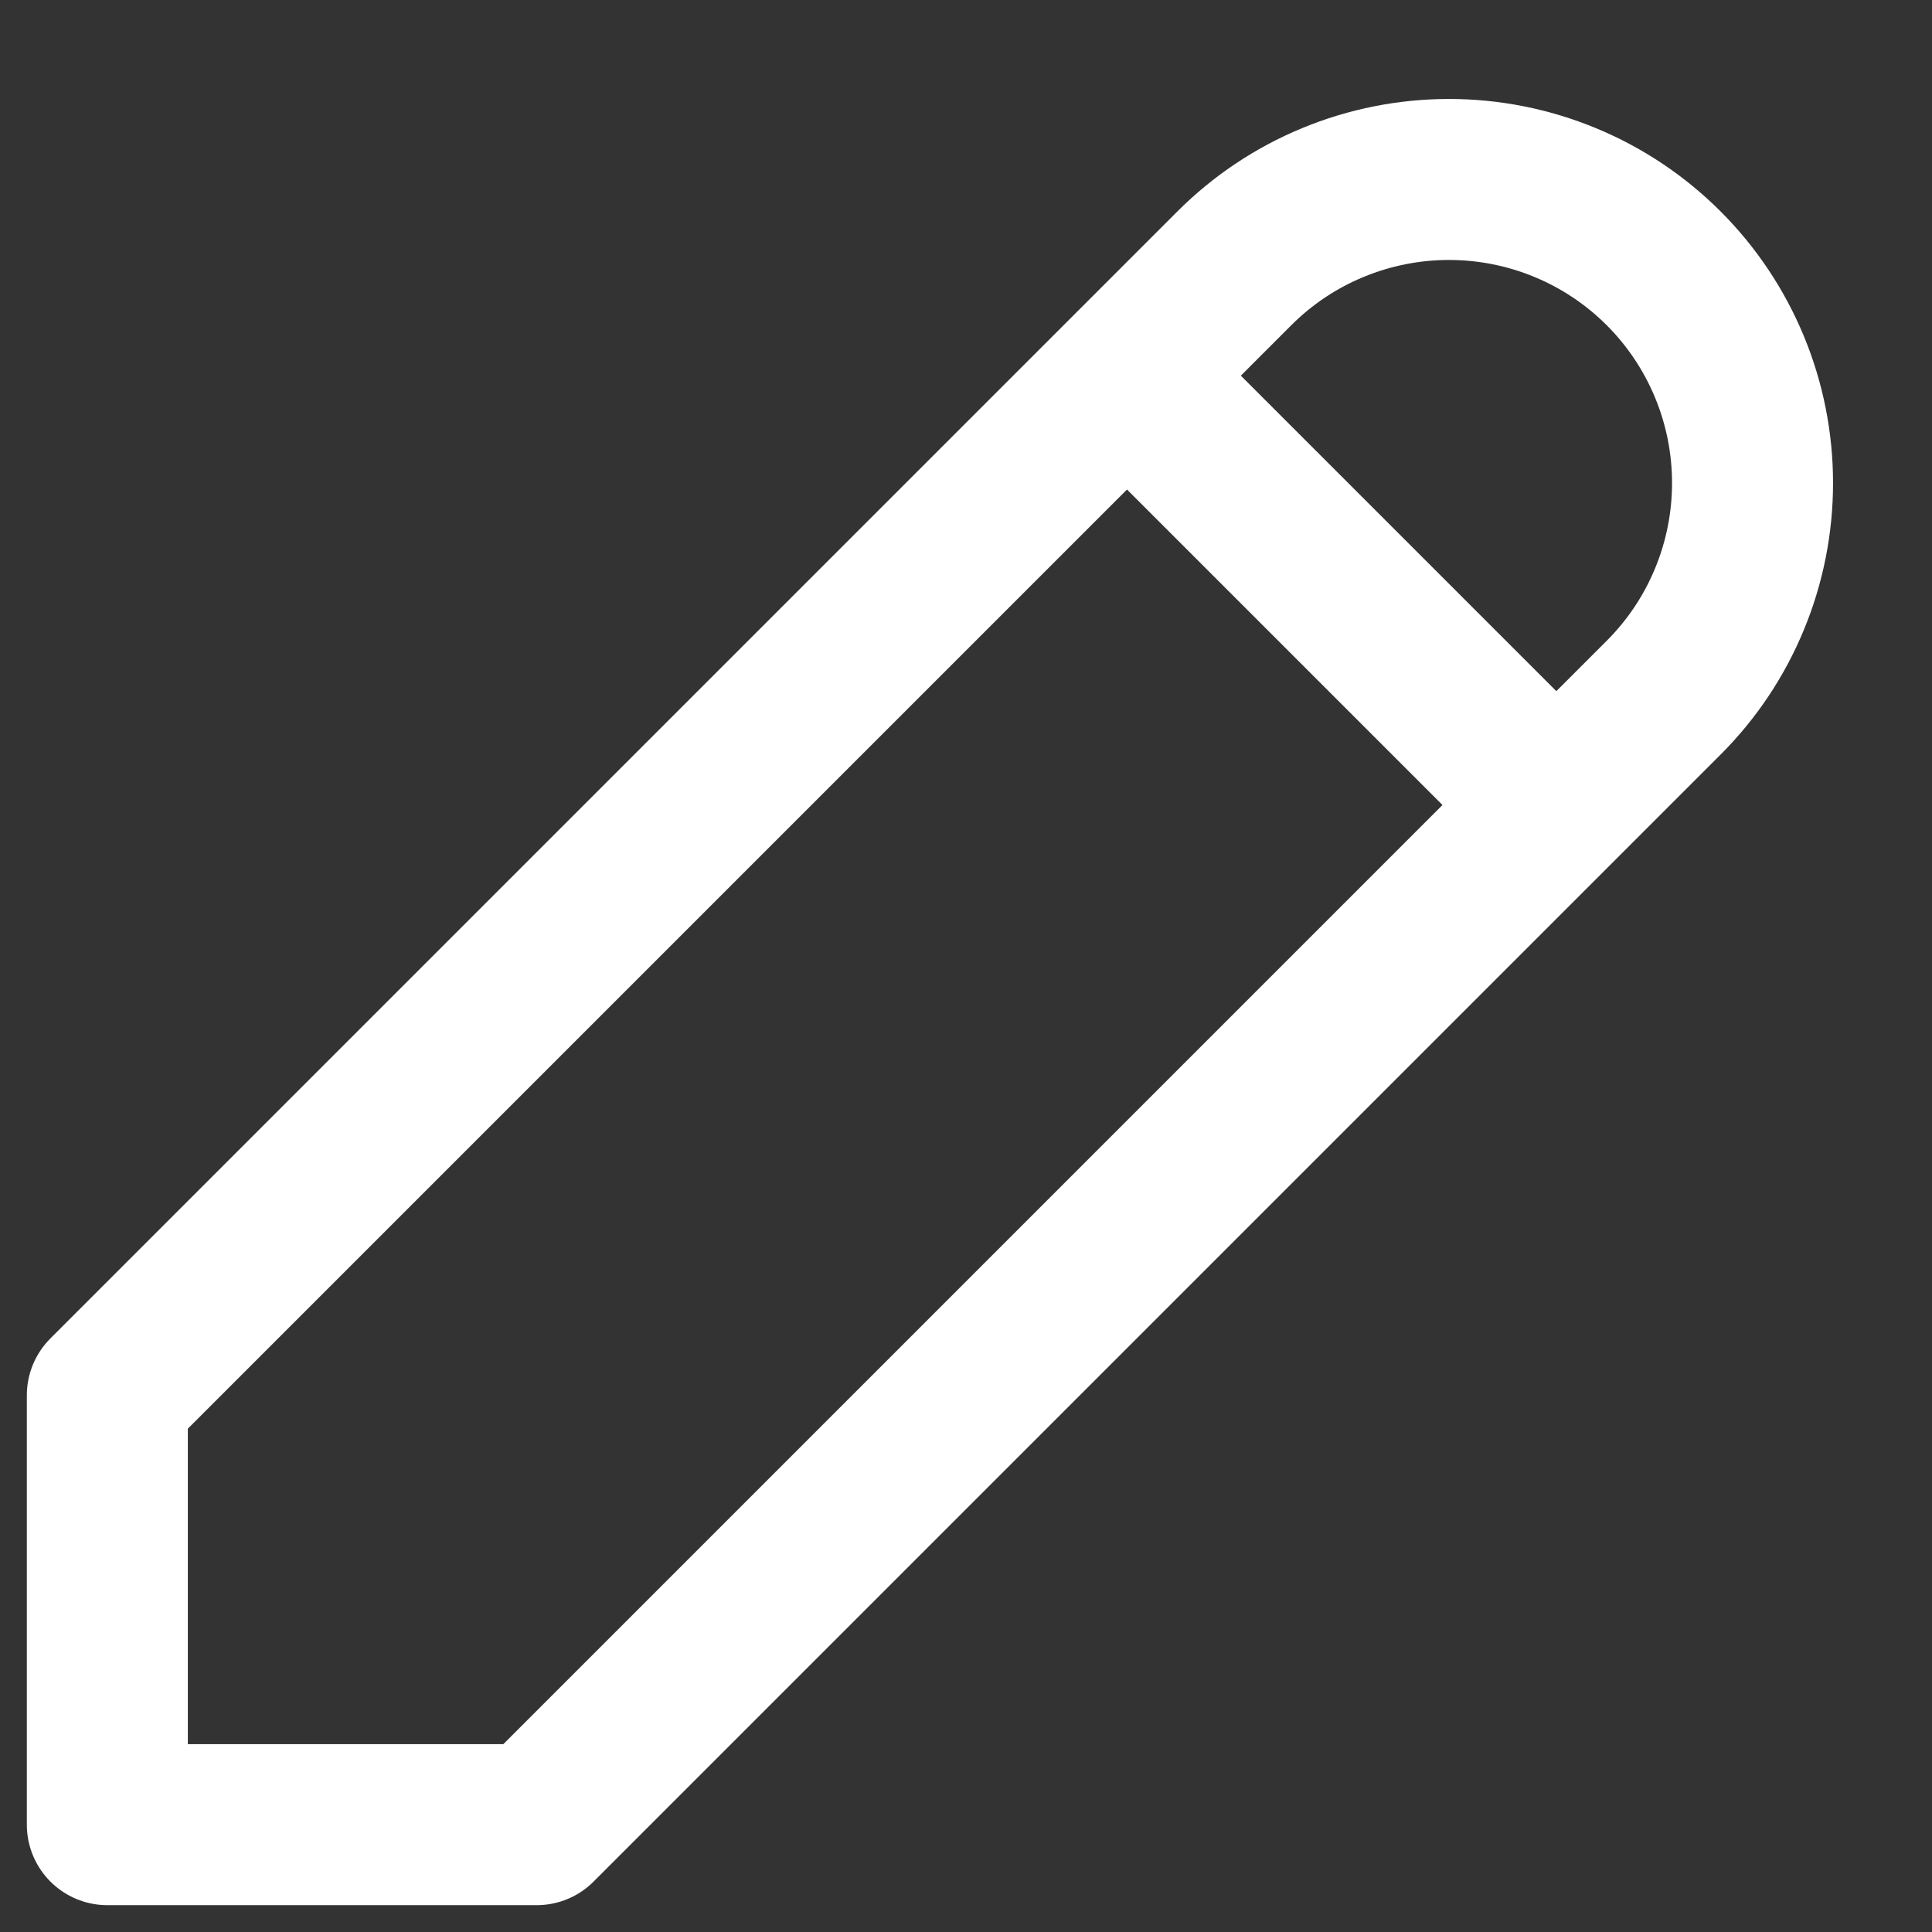
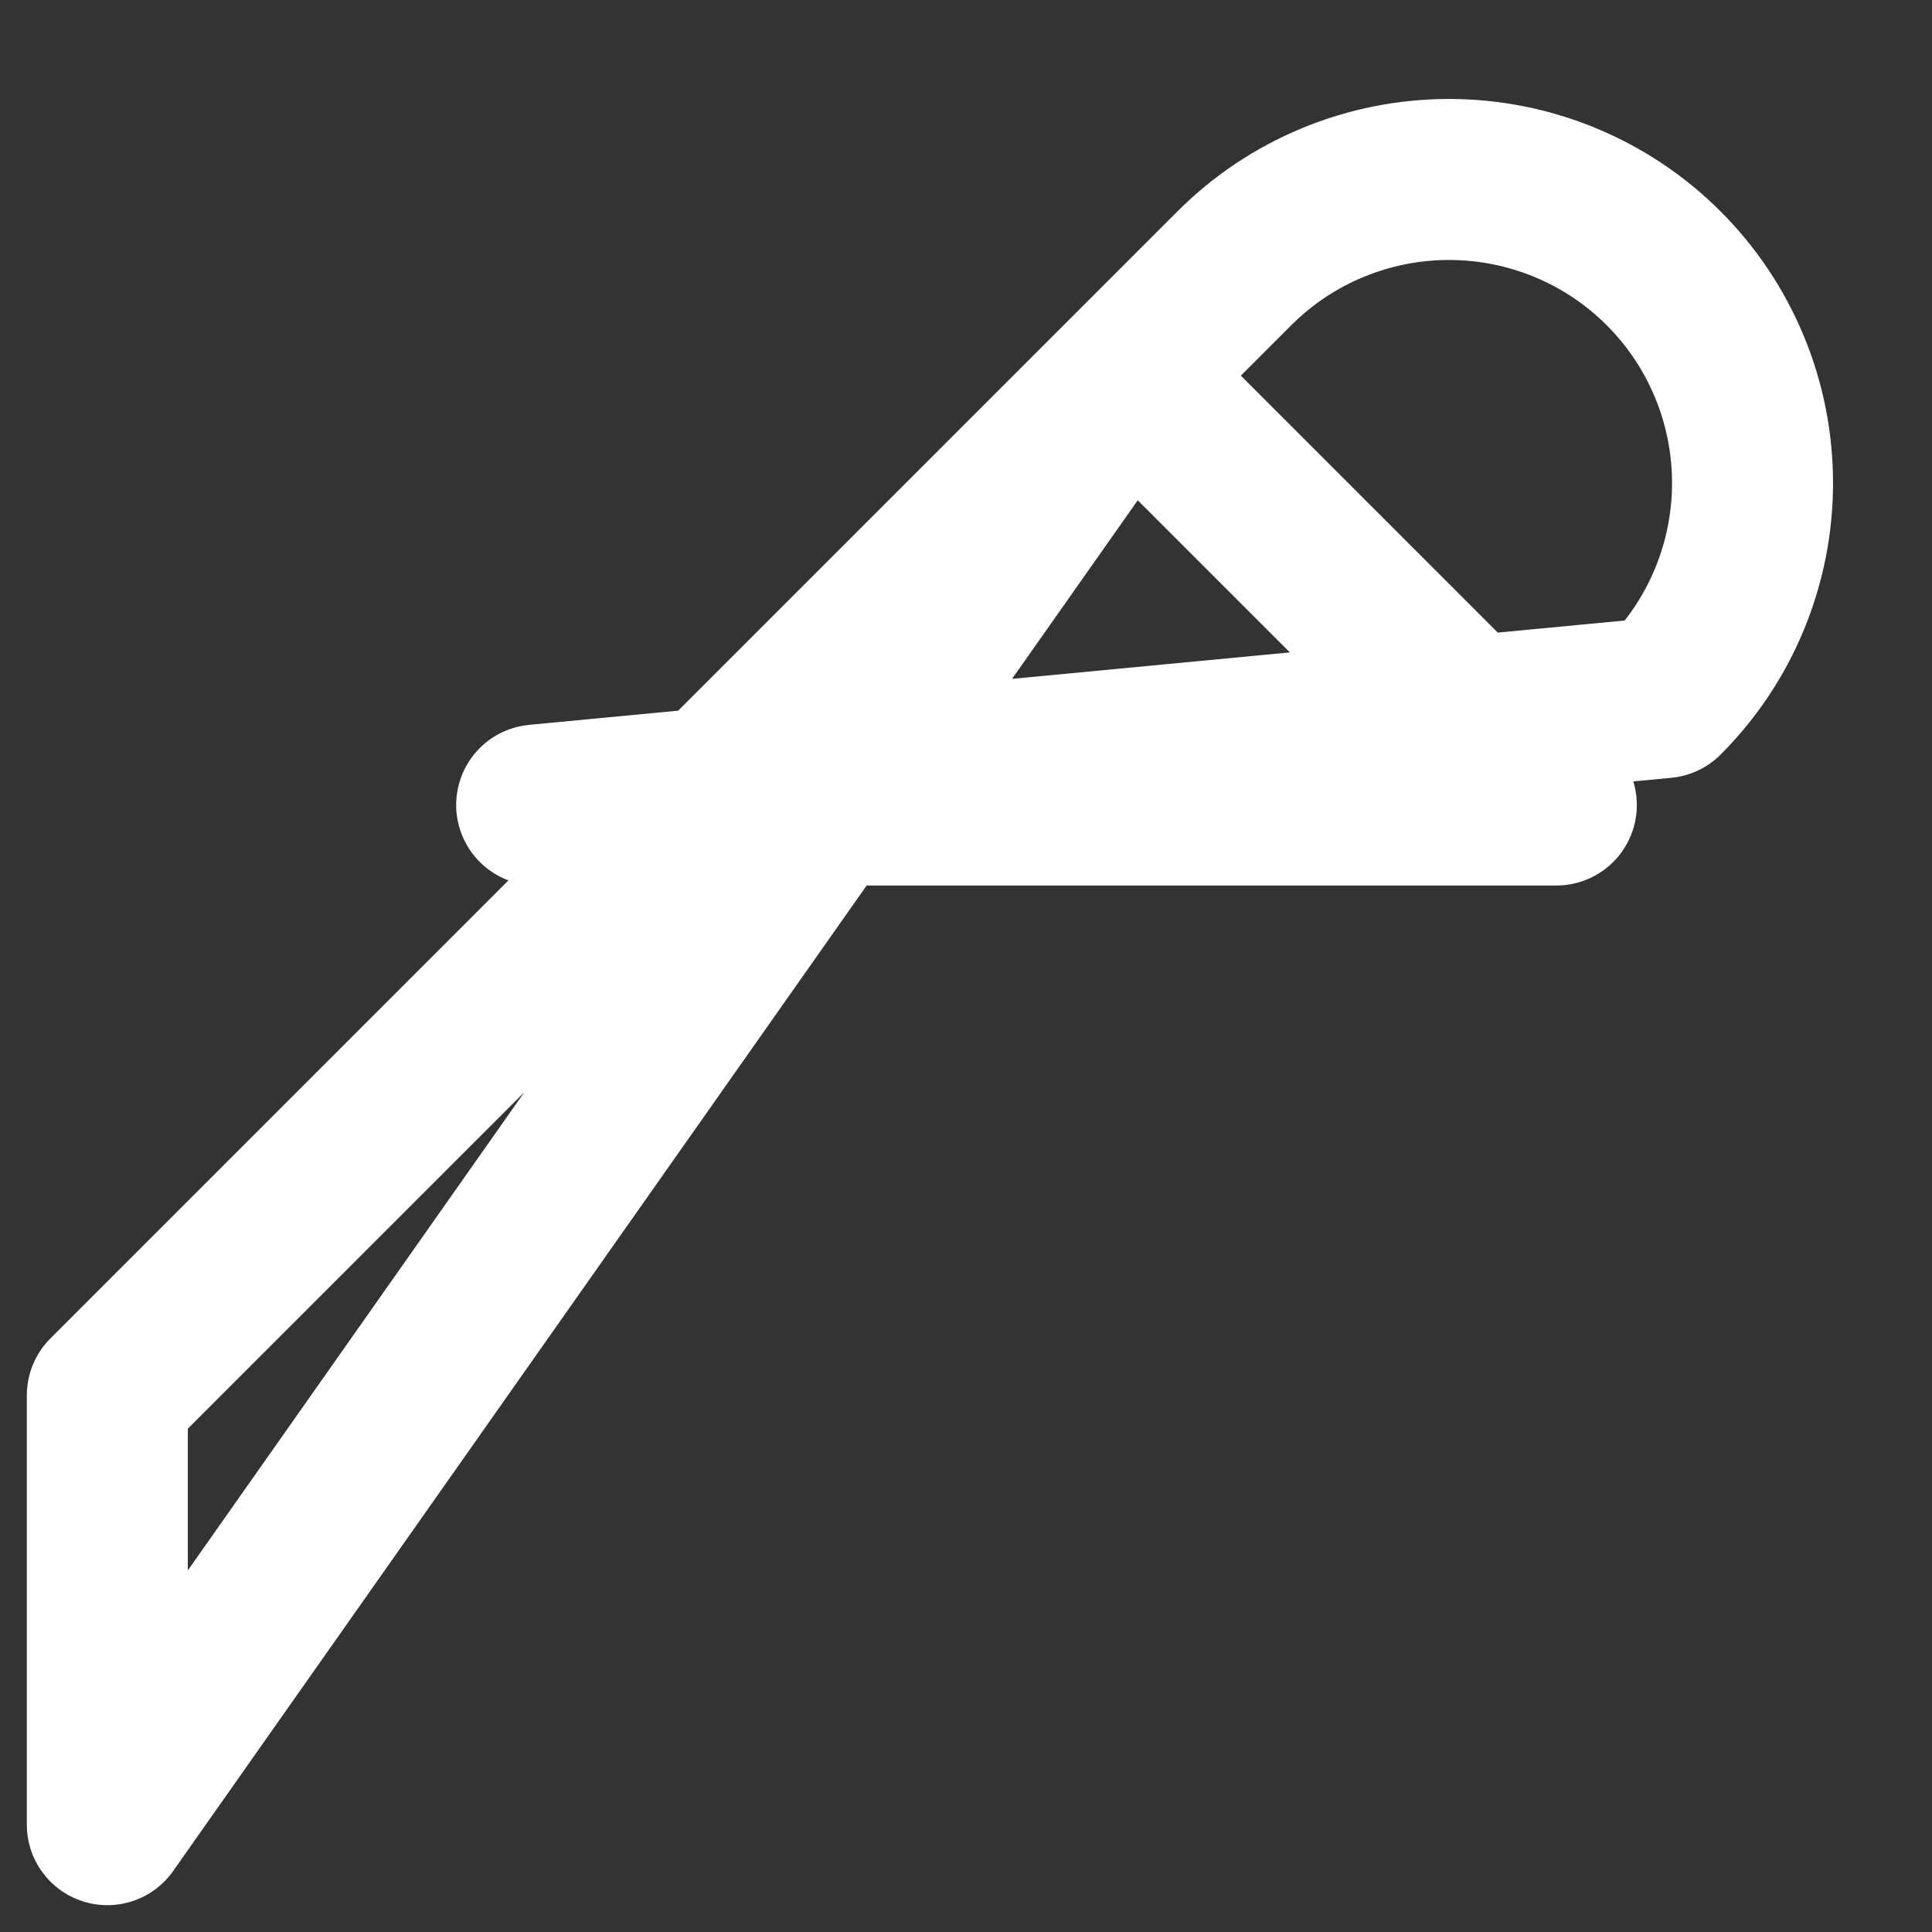
<svg xmlns="http://www.w3.org/2000/svg" width="18" height="18" viewBox="0 0 18 18" fill="none">
  <rect x="0" y="0" width="18" height="18" fill="#333333" stroke="none" />
-   <path d="M10.5 3.5L14.5 7.5M1 17H5L15.5 6.5C15.763 6.237 15.971 5.926 16.113 5.582C16.255 5.239 16.328 4.871 16.328 4.5C16.328 4.129 16.255 3.761 16.113 3.418C15.971 3.075 15.763 2.763 15.5 2.5C15.237 2.237 14.926 2.029 14.582 1.887C14.239 1.745 13.871 1.672 13.5 1.672C13.129 1.672 12.761 1.745 12.418 1.887C12.074 2.029 11.763 2.237 11.5 2.5L1 13V17Z" stroke="#fff" stroke-width="1.5" stroke-linecap="round" stroke-linejoin="round" />
+   <path d="M10.5 3.5L14.5 7.5H5L15.5 6.5C15.763 6.237 15.971 5.926 16.113 5.582C16.255 5.239 16.328 4.871 16.328 4.5C16.328 4.129 16.255 3.761 16.113 3.418C15.971 3.075 15.763 2.763 15.5 2.5C15.237 2.237 14.926 2.029 14.582 1.887C14.239 1.745 13.871 1.672 13.5 1.672C13.129 1.672 12.761 1.745 12.418 1.887C12.074 2.029 11.763 2.237 11.5 2.5L1 13V17Z" stroke="#fff" stroke-width="1.5" stroke-linecap="round" stroke-linejoin="round" />
</svg>